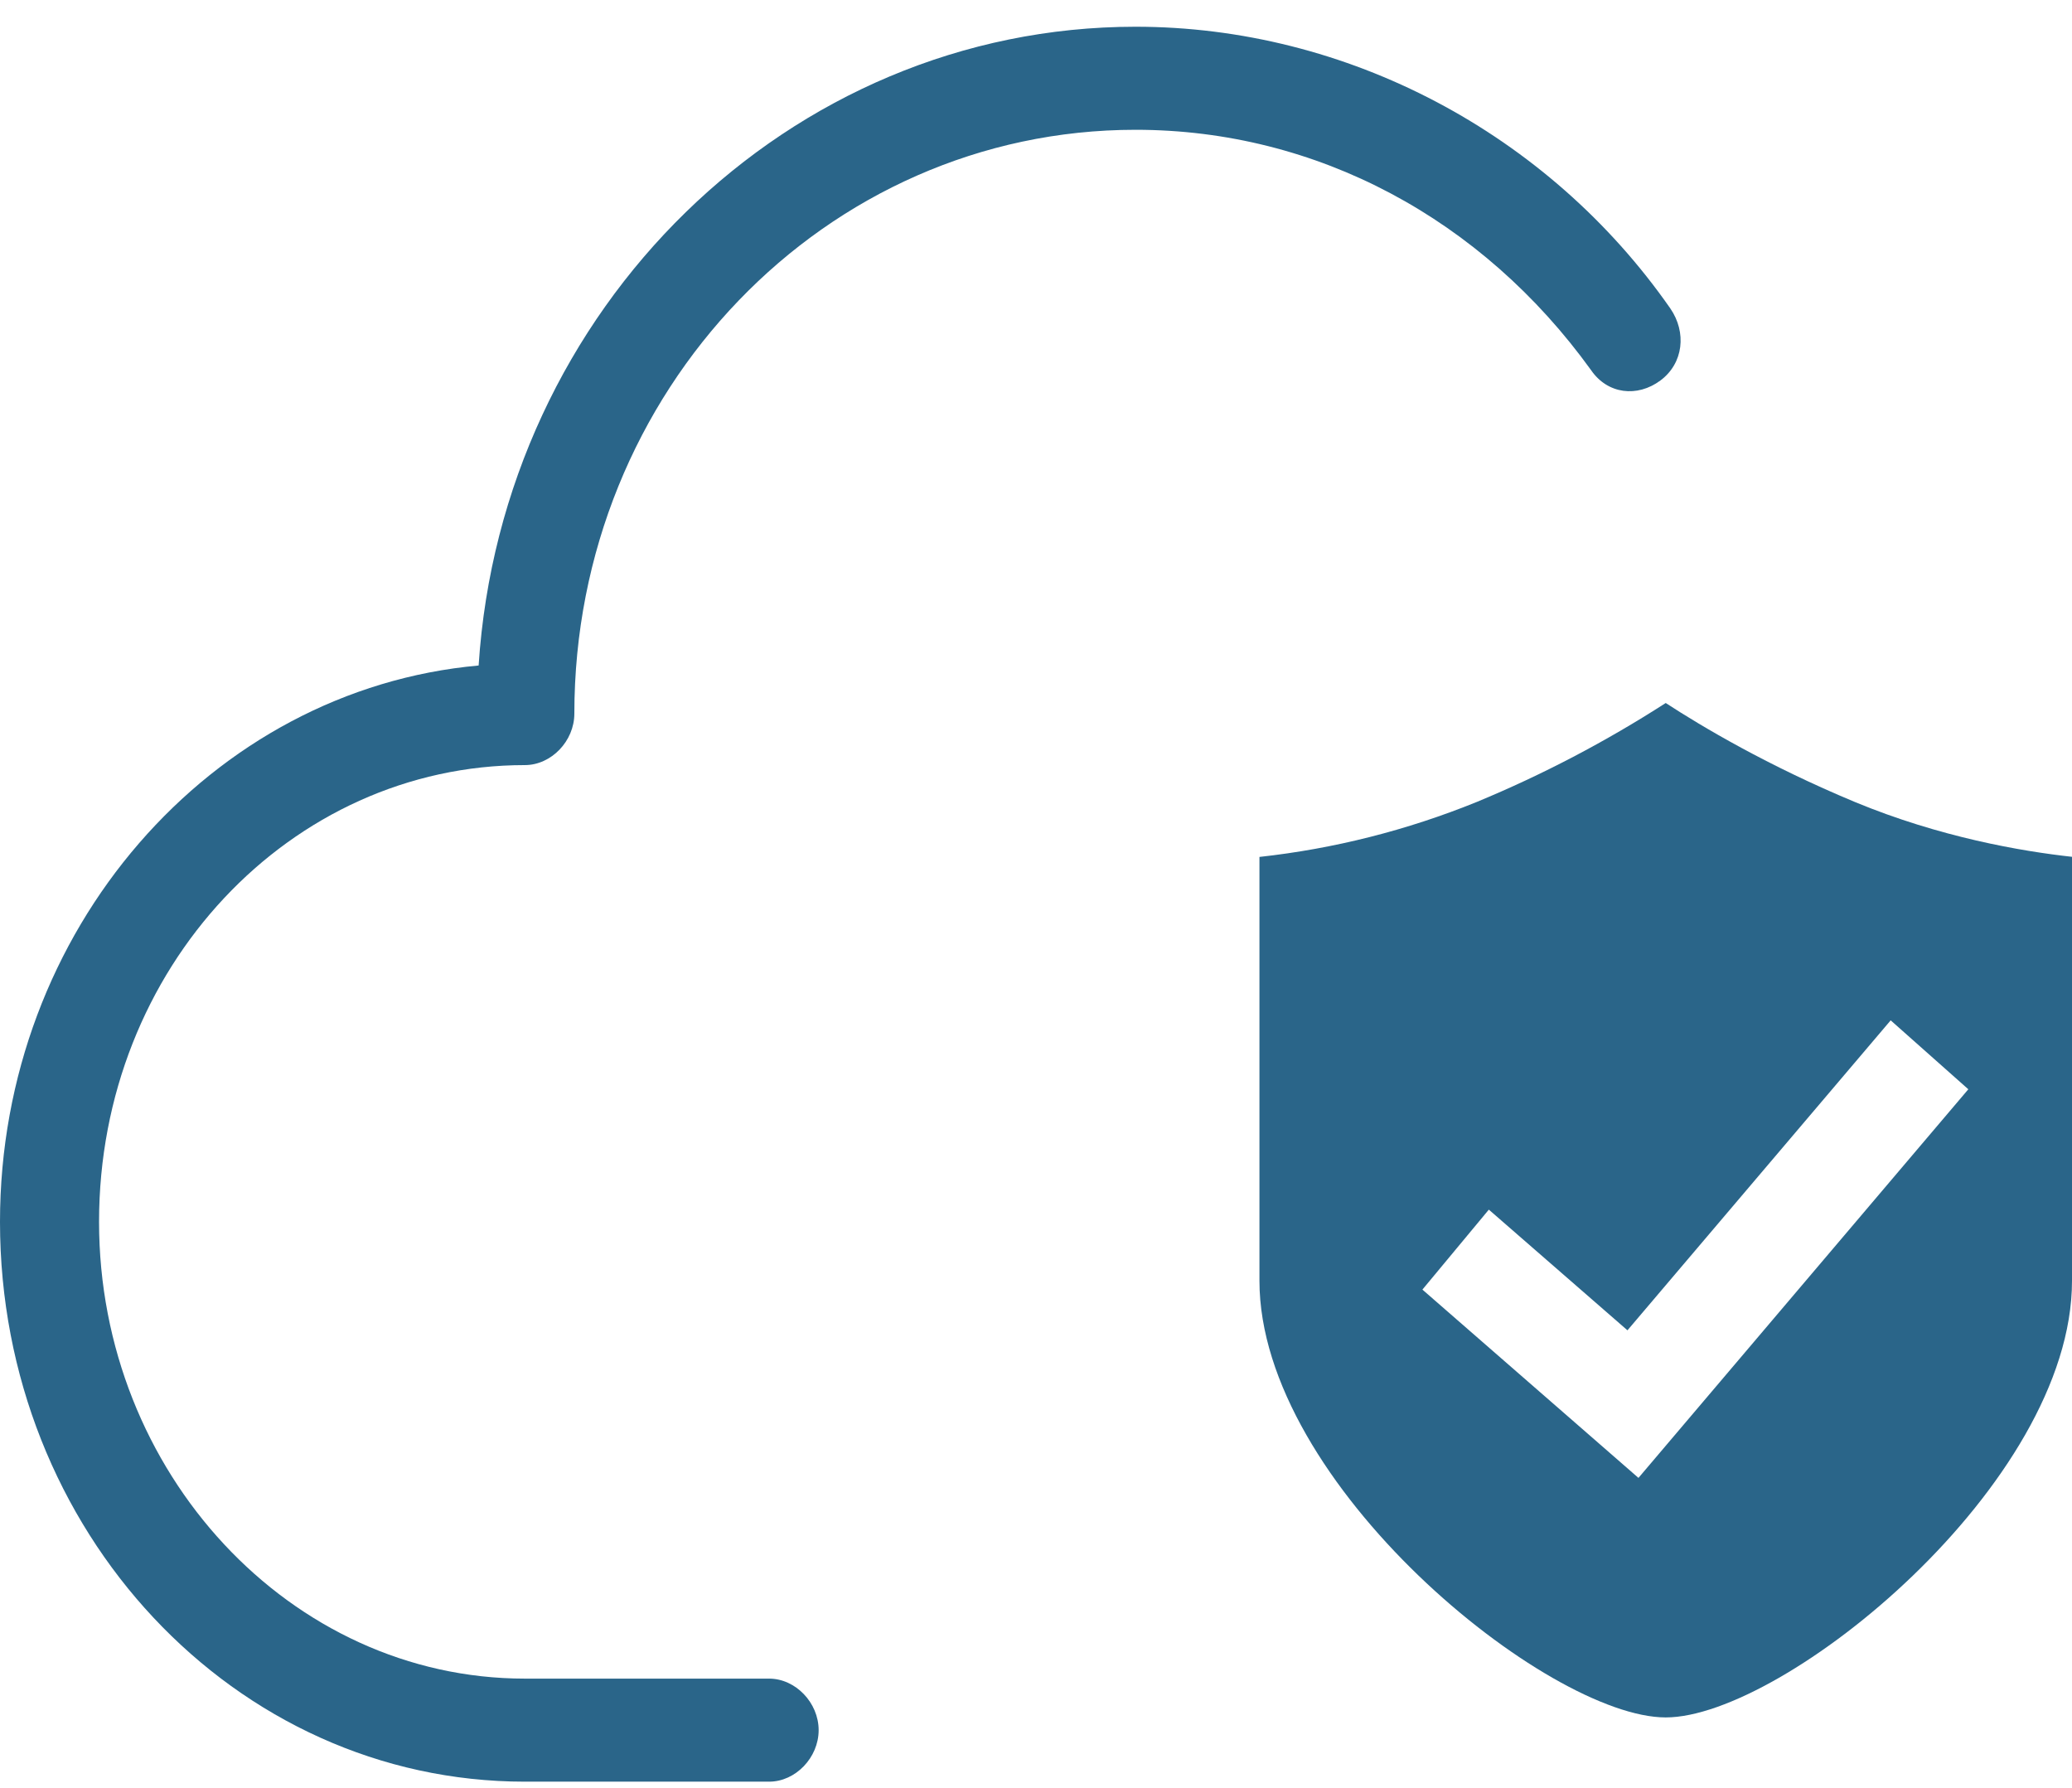
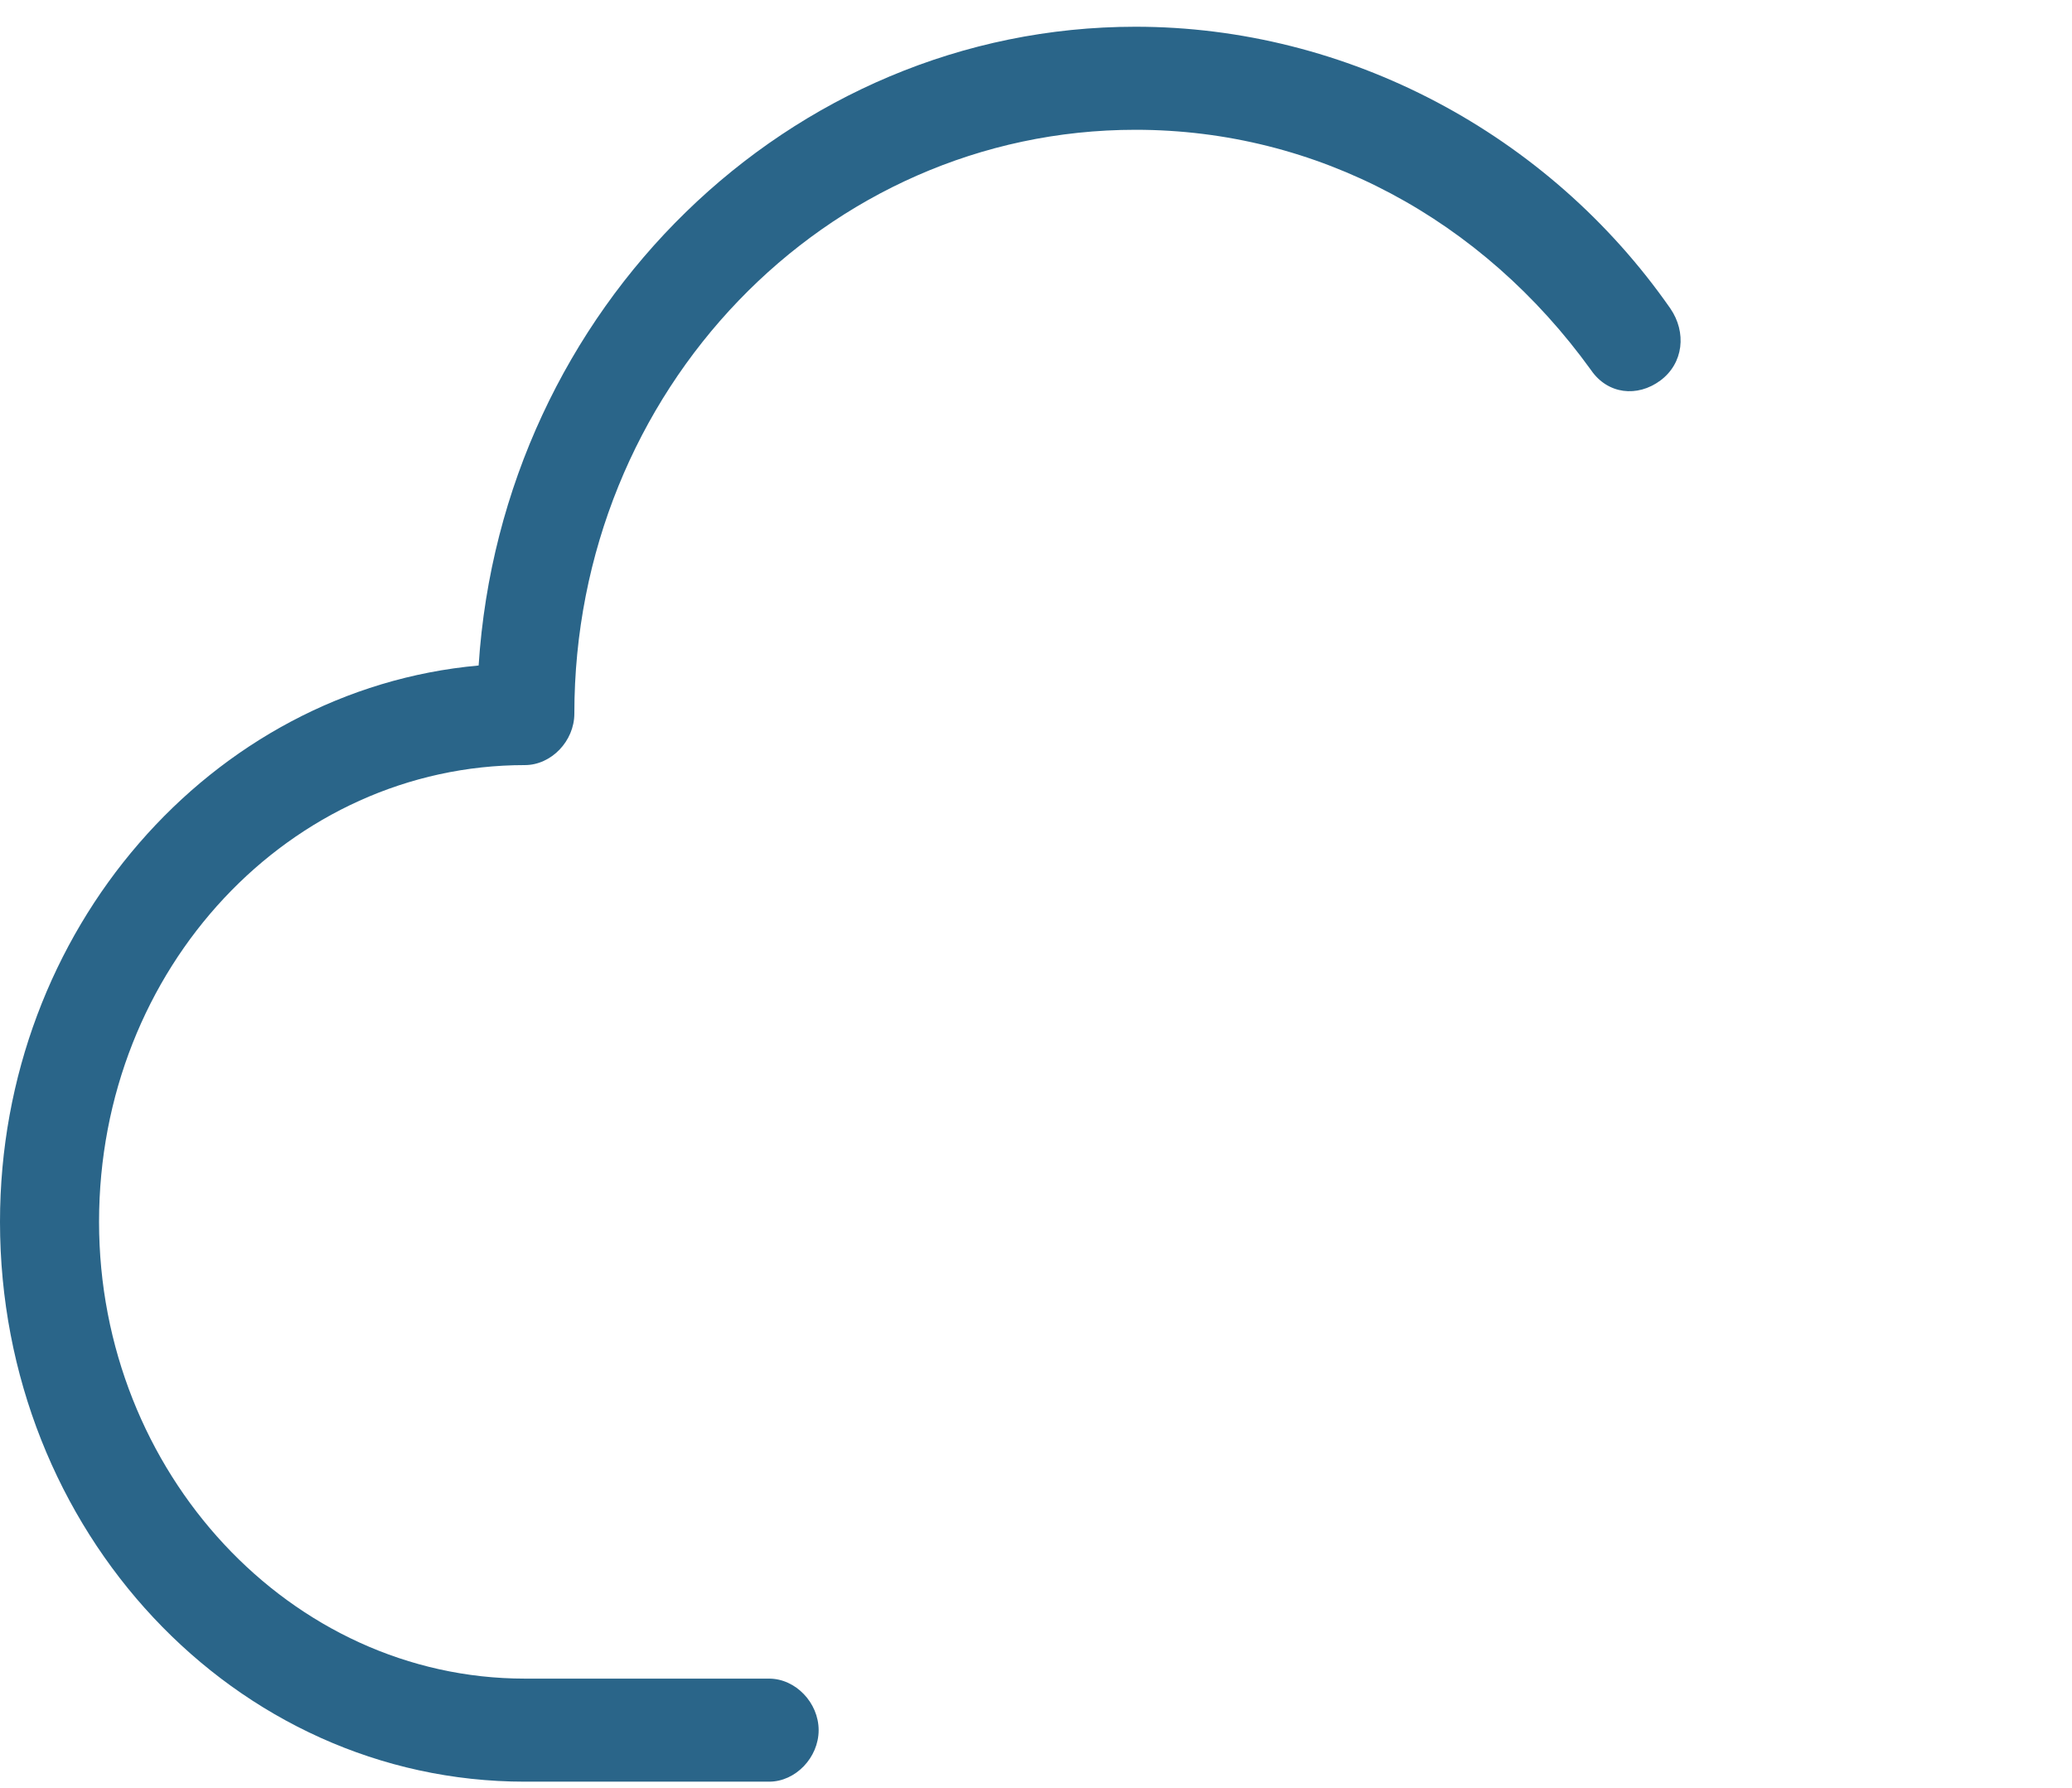
<svg xmlns="http://www.w3.org/2000/svg" width="51" height="44" viewBox="0 0 51 44" fill="none">
-   <path d="M41 17.301C41.886 17.879 43.515 18.847 45.656 19.737C47.747 20.604 49.759 20.95 51 21.086V31.52C51 36.53 43.901 42.266 41 42.266C38.099 42.266 31 36.53 31 31.52V21.089C32.833 20.888 34.631 20.433 36.347 19.737C37.964 19.068 39.521 18.253 41 17.301ZM46.537 25.111L40.058 32.739L36.646 29.769L35.011 31.737L40.329 36.371L48.448 26.807L46.537 25.111Z" fill="#2a6589" />
  <path d="M18.931 41.311H12.919C7.15 41.311 2.438 36.24 2.438 30.07C2.438 23.816 7.15 18.829 12.919 18.829C13.569 18.829 14.137 18.238 14.137 17.562C14.137 9.617 20.312 3.194 27.95 3.194C32.419 3.194 36.481 5.391 39.163 9.11C39.569 9.702 40.3 9.786 40.869 9.364C41.438 8.941 41.519 8.18 41.112 7.589C38.106 3.278 33.15 0.658 27.95 0.658C19.419 0.658 12.35 7.589 11.781 16.378C5.2 16.97 0 22.886 0 30.07C0 37.677 5.769 43.847 12.919 43.847H18.931C19.581 43.847 20.15 43.255 20.15 42.579C20.15 41.903 19.581 41.311 18.931 41.311Z" fill="#2a6589" />
</svg>